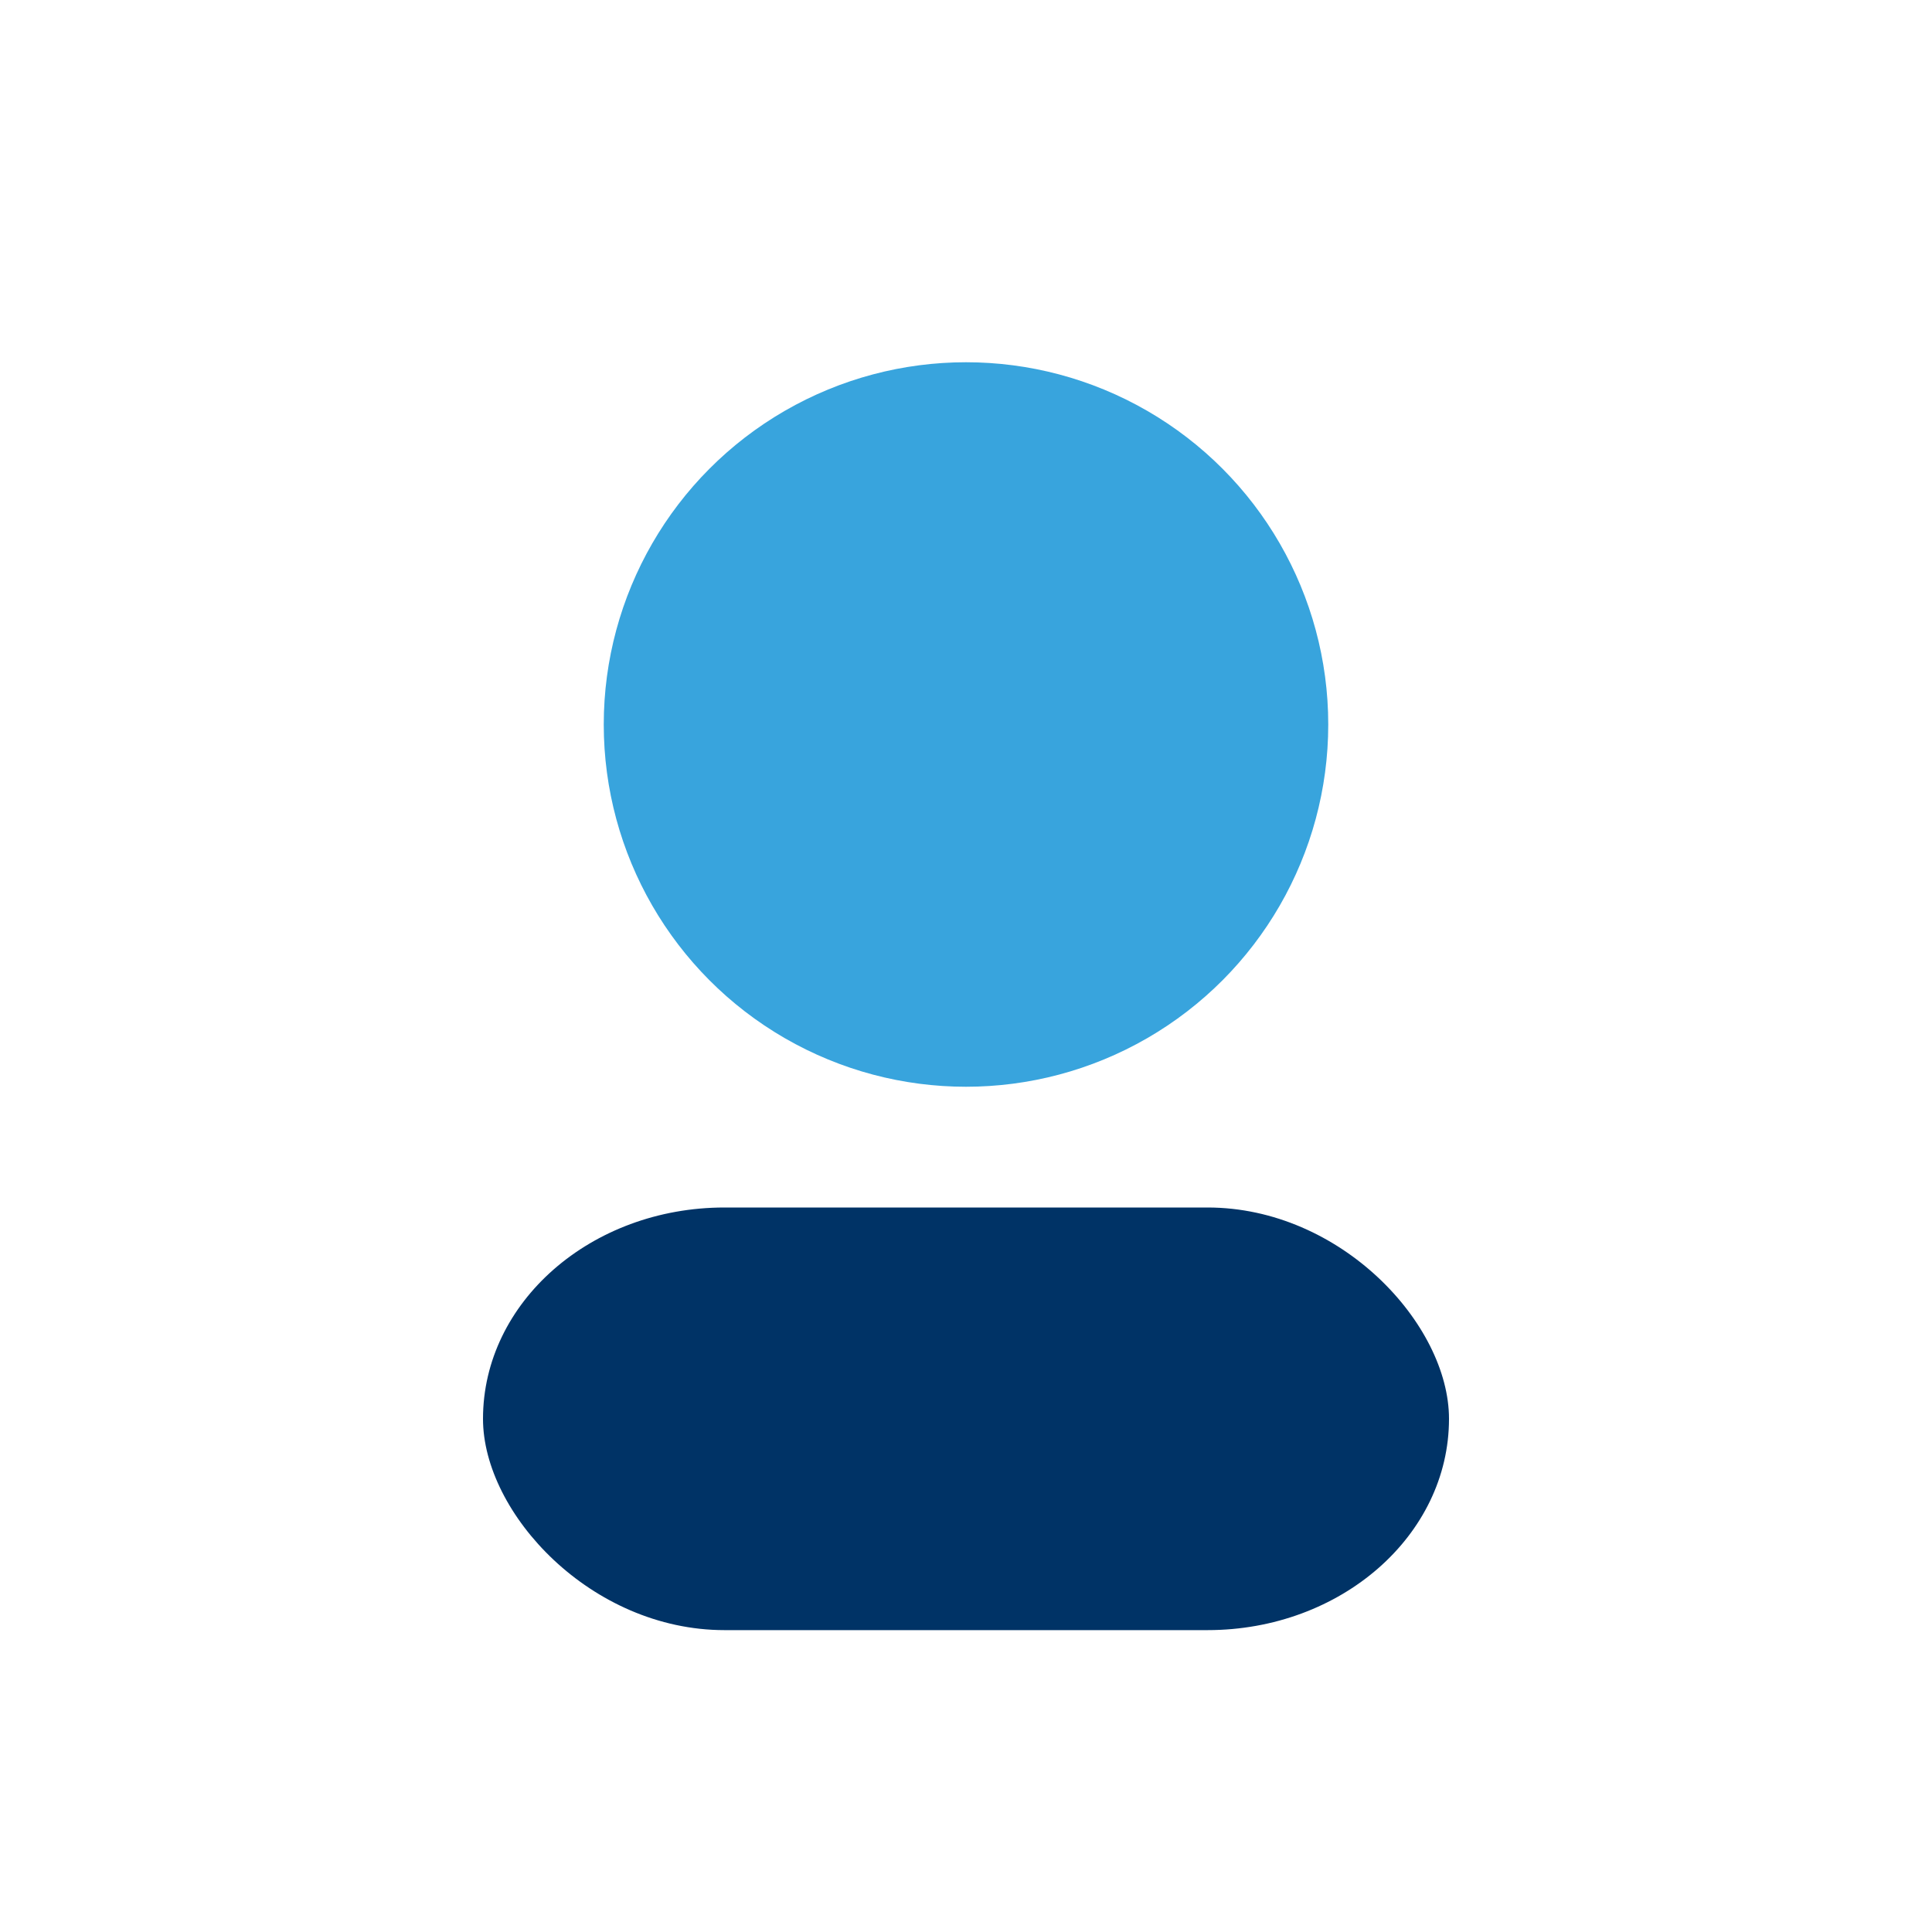
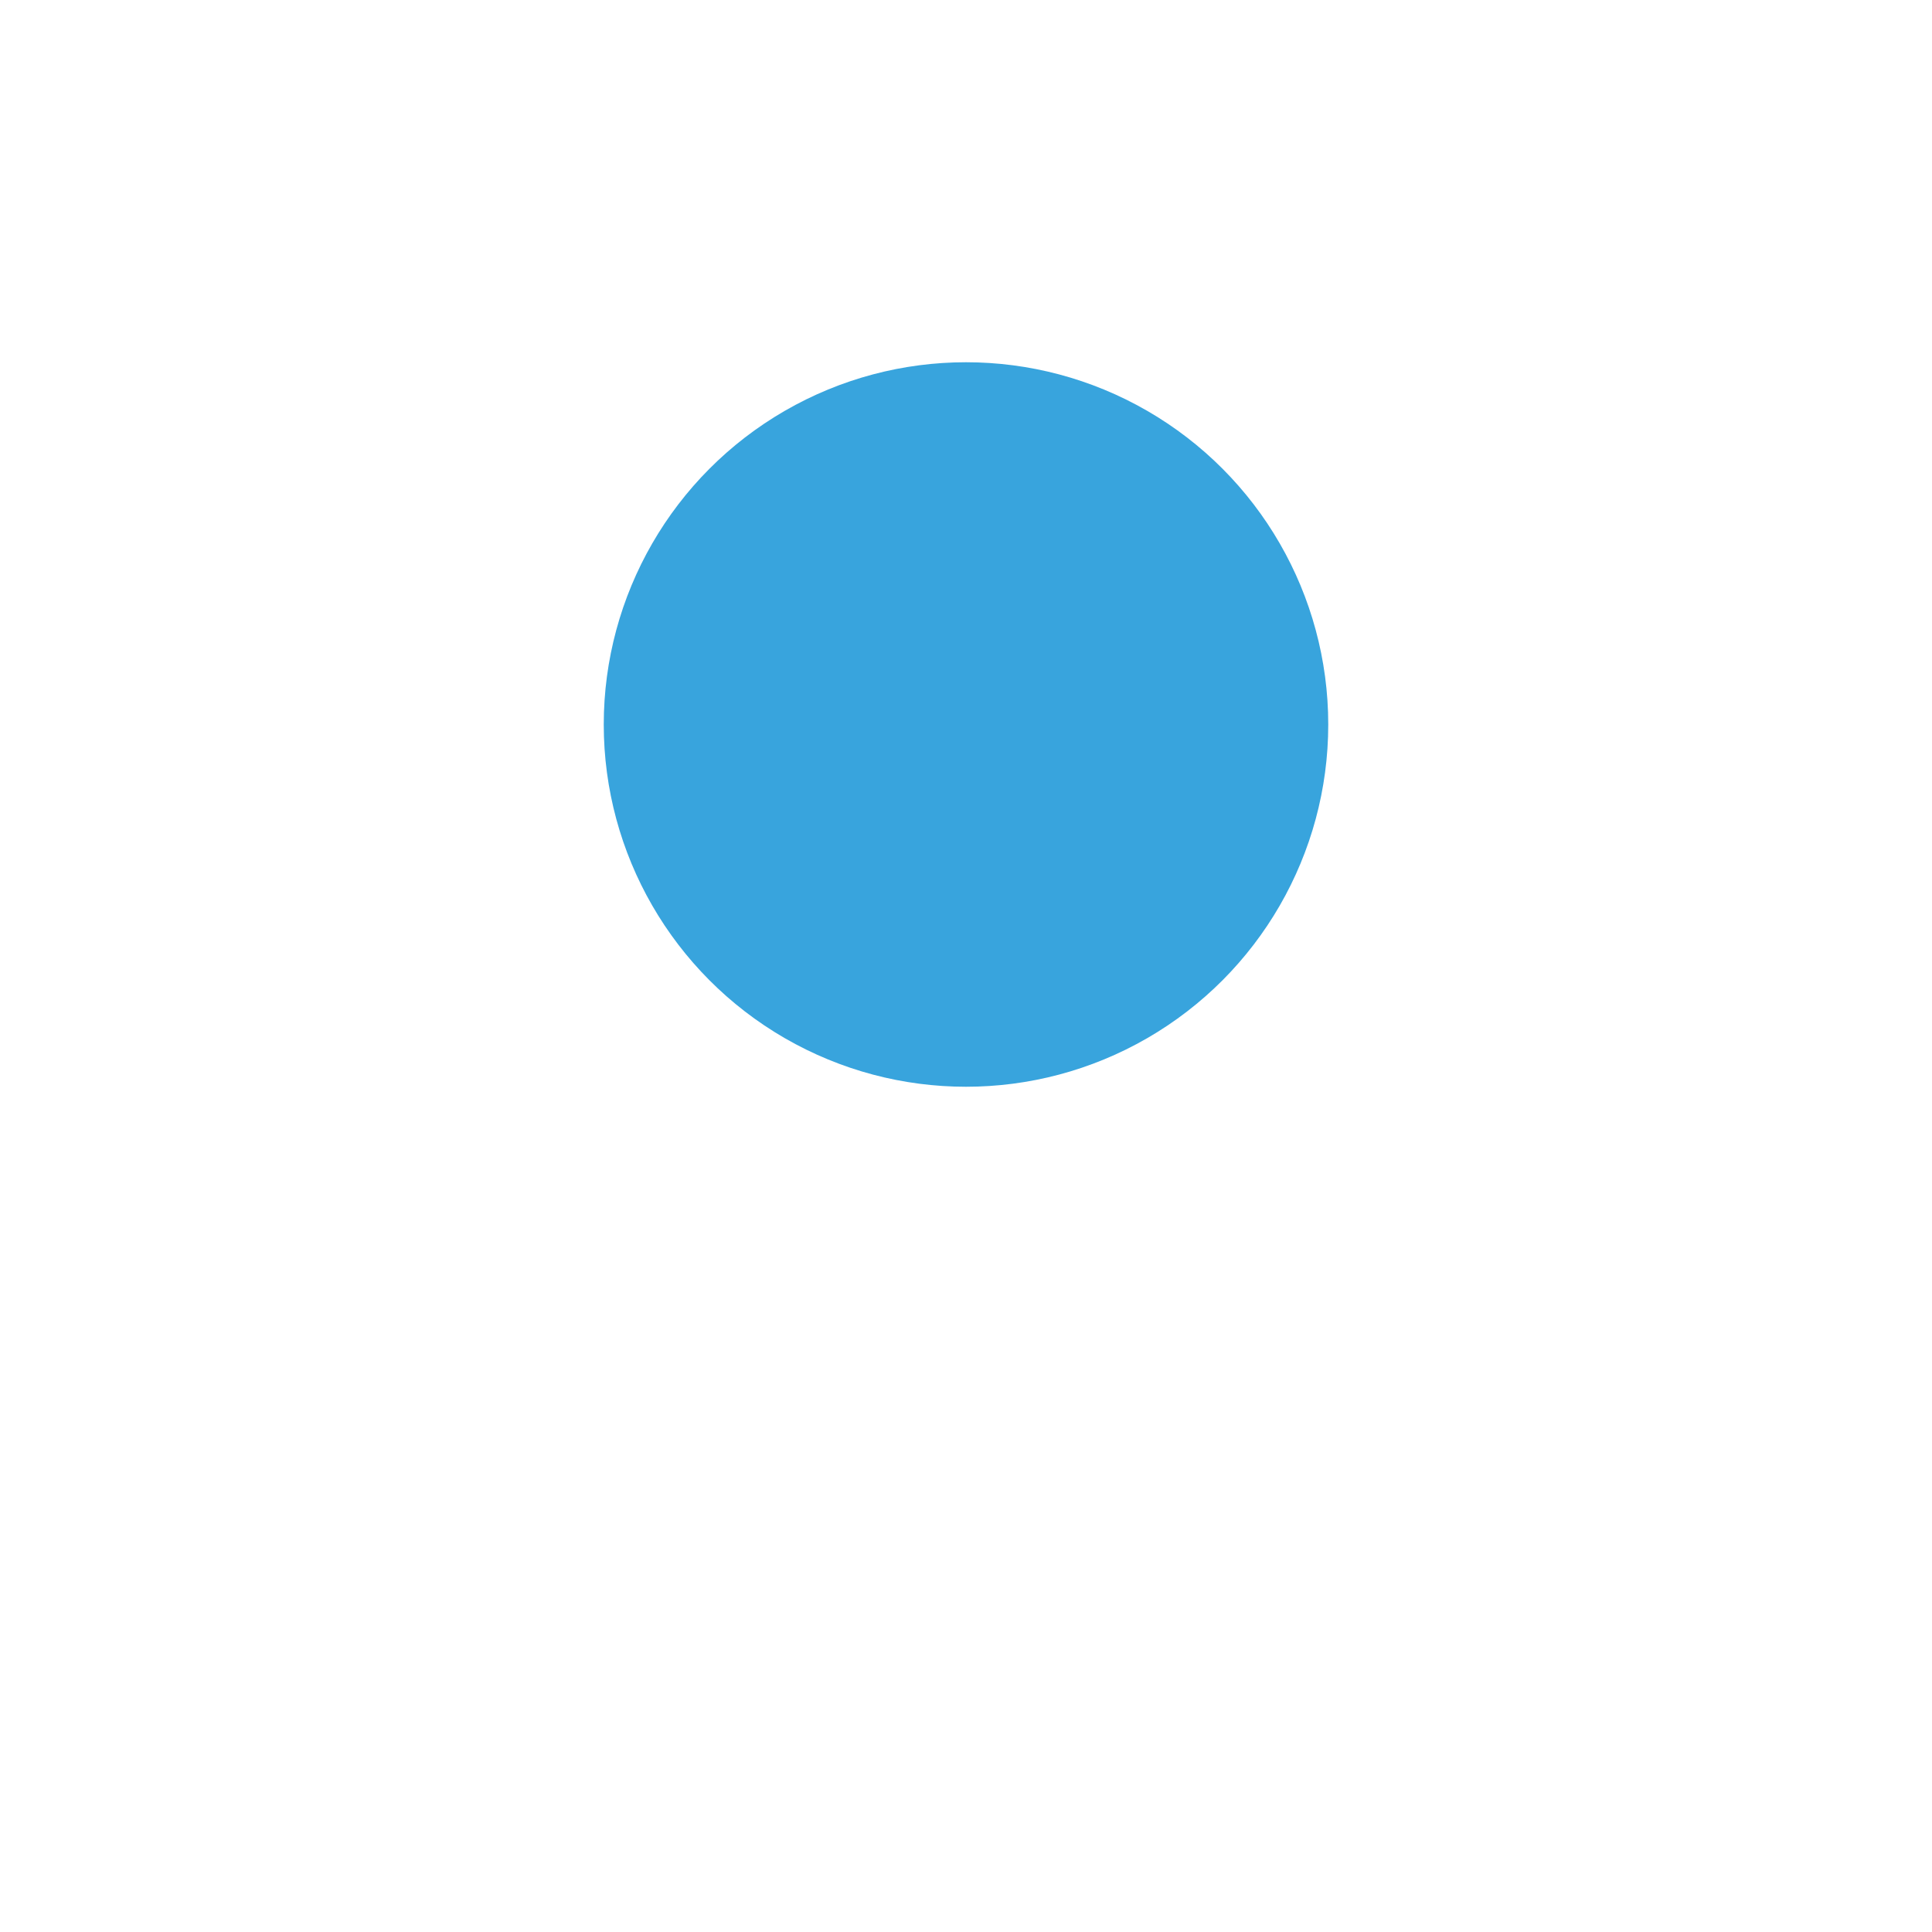
<svg xmlns="http://www.w3.org/2000/svg" width="32" height="32" viewBox="0 0 32 32">
  <circle cx="16" cy="12" r="6" fill="#38A4DD" />
-   <rect x="8" y="20" width="16" height="7" rx="4" fill="#003366" />
</svg>